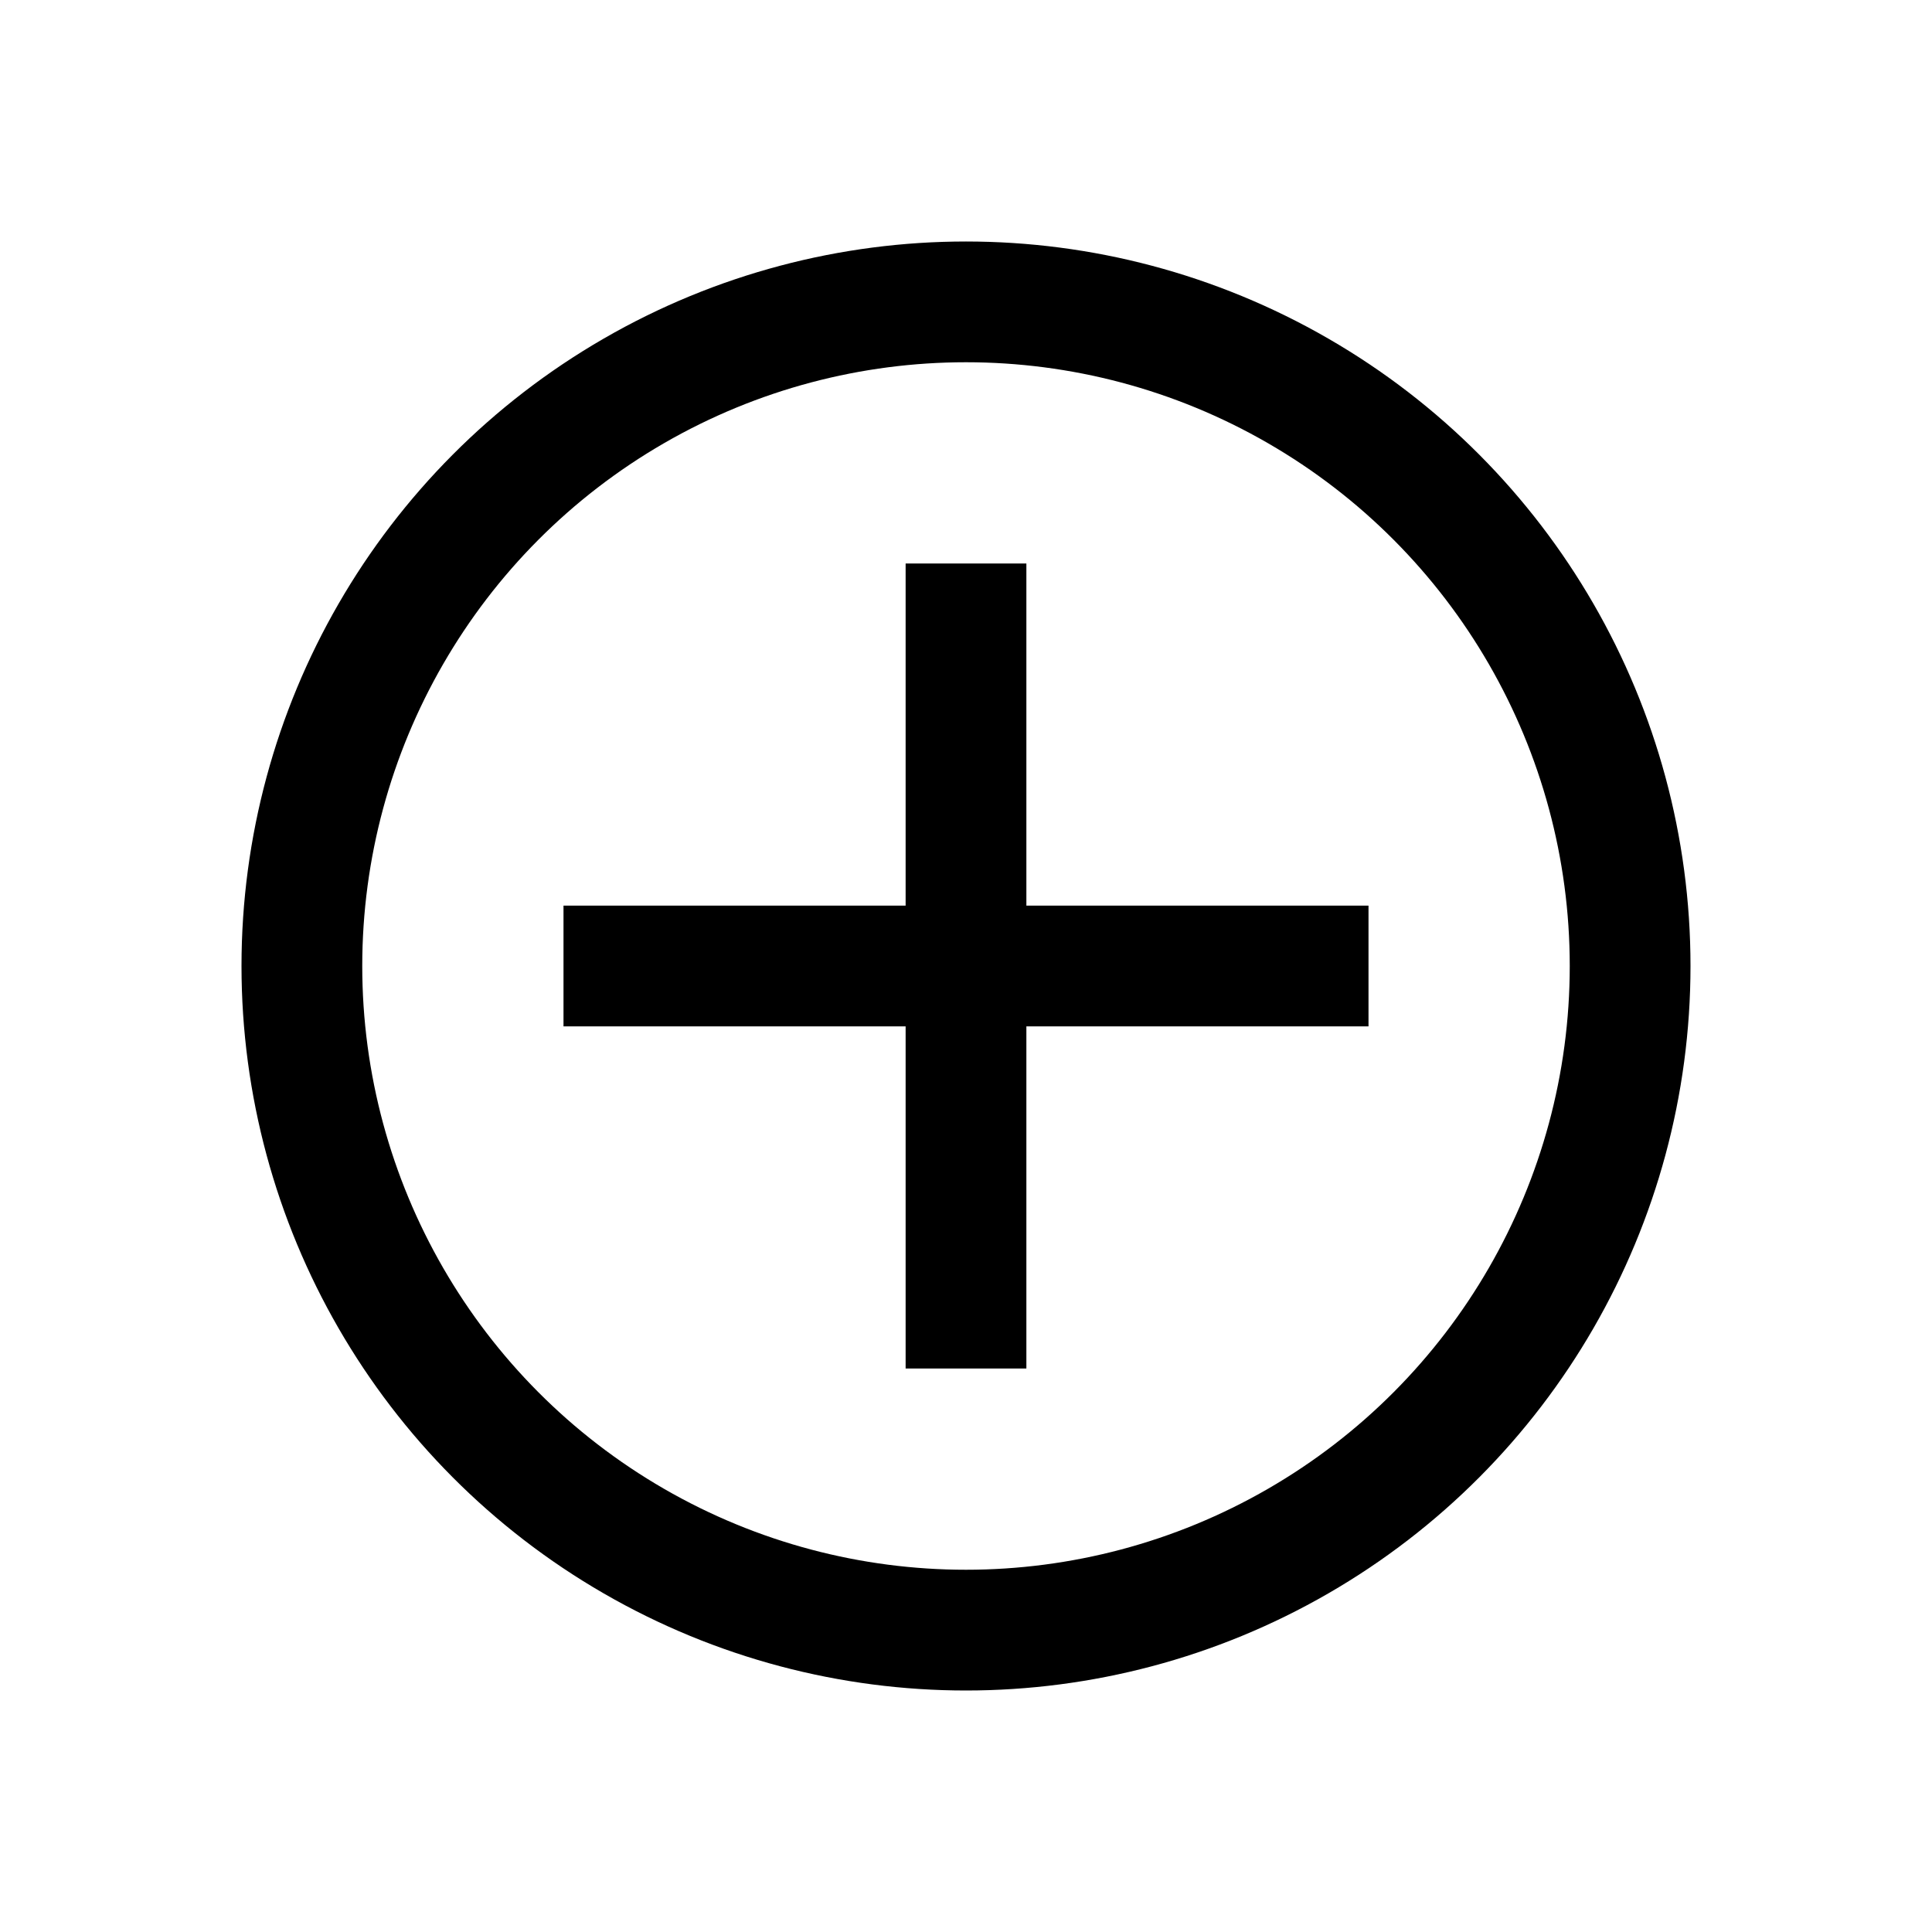
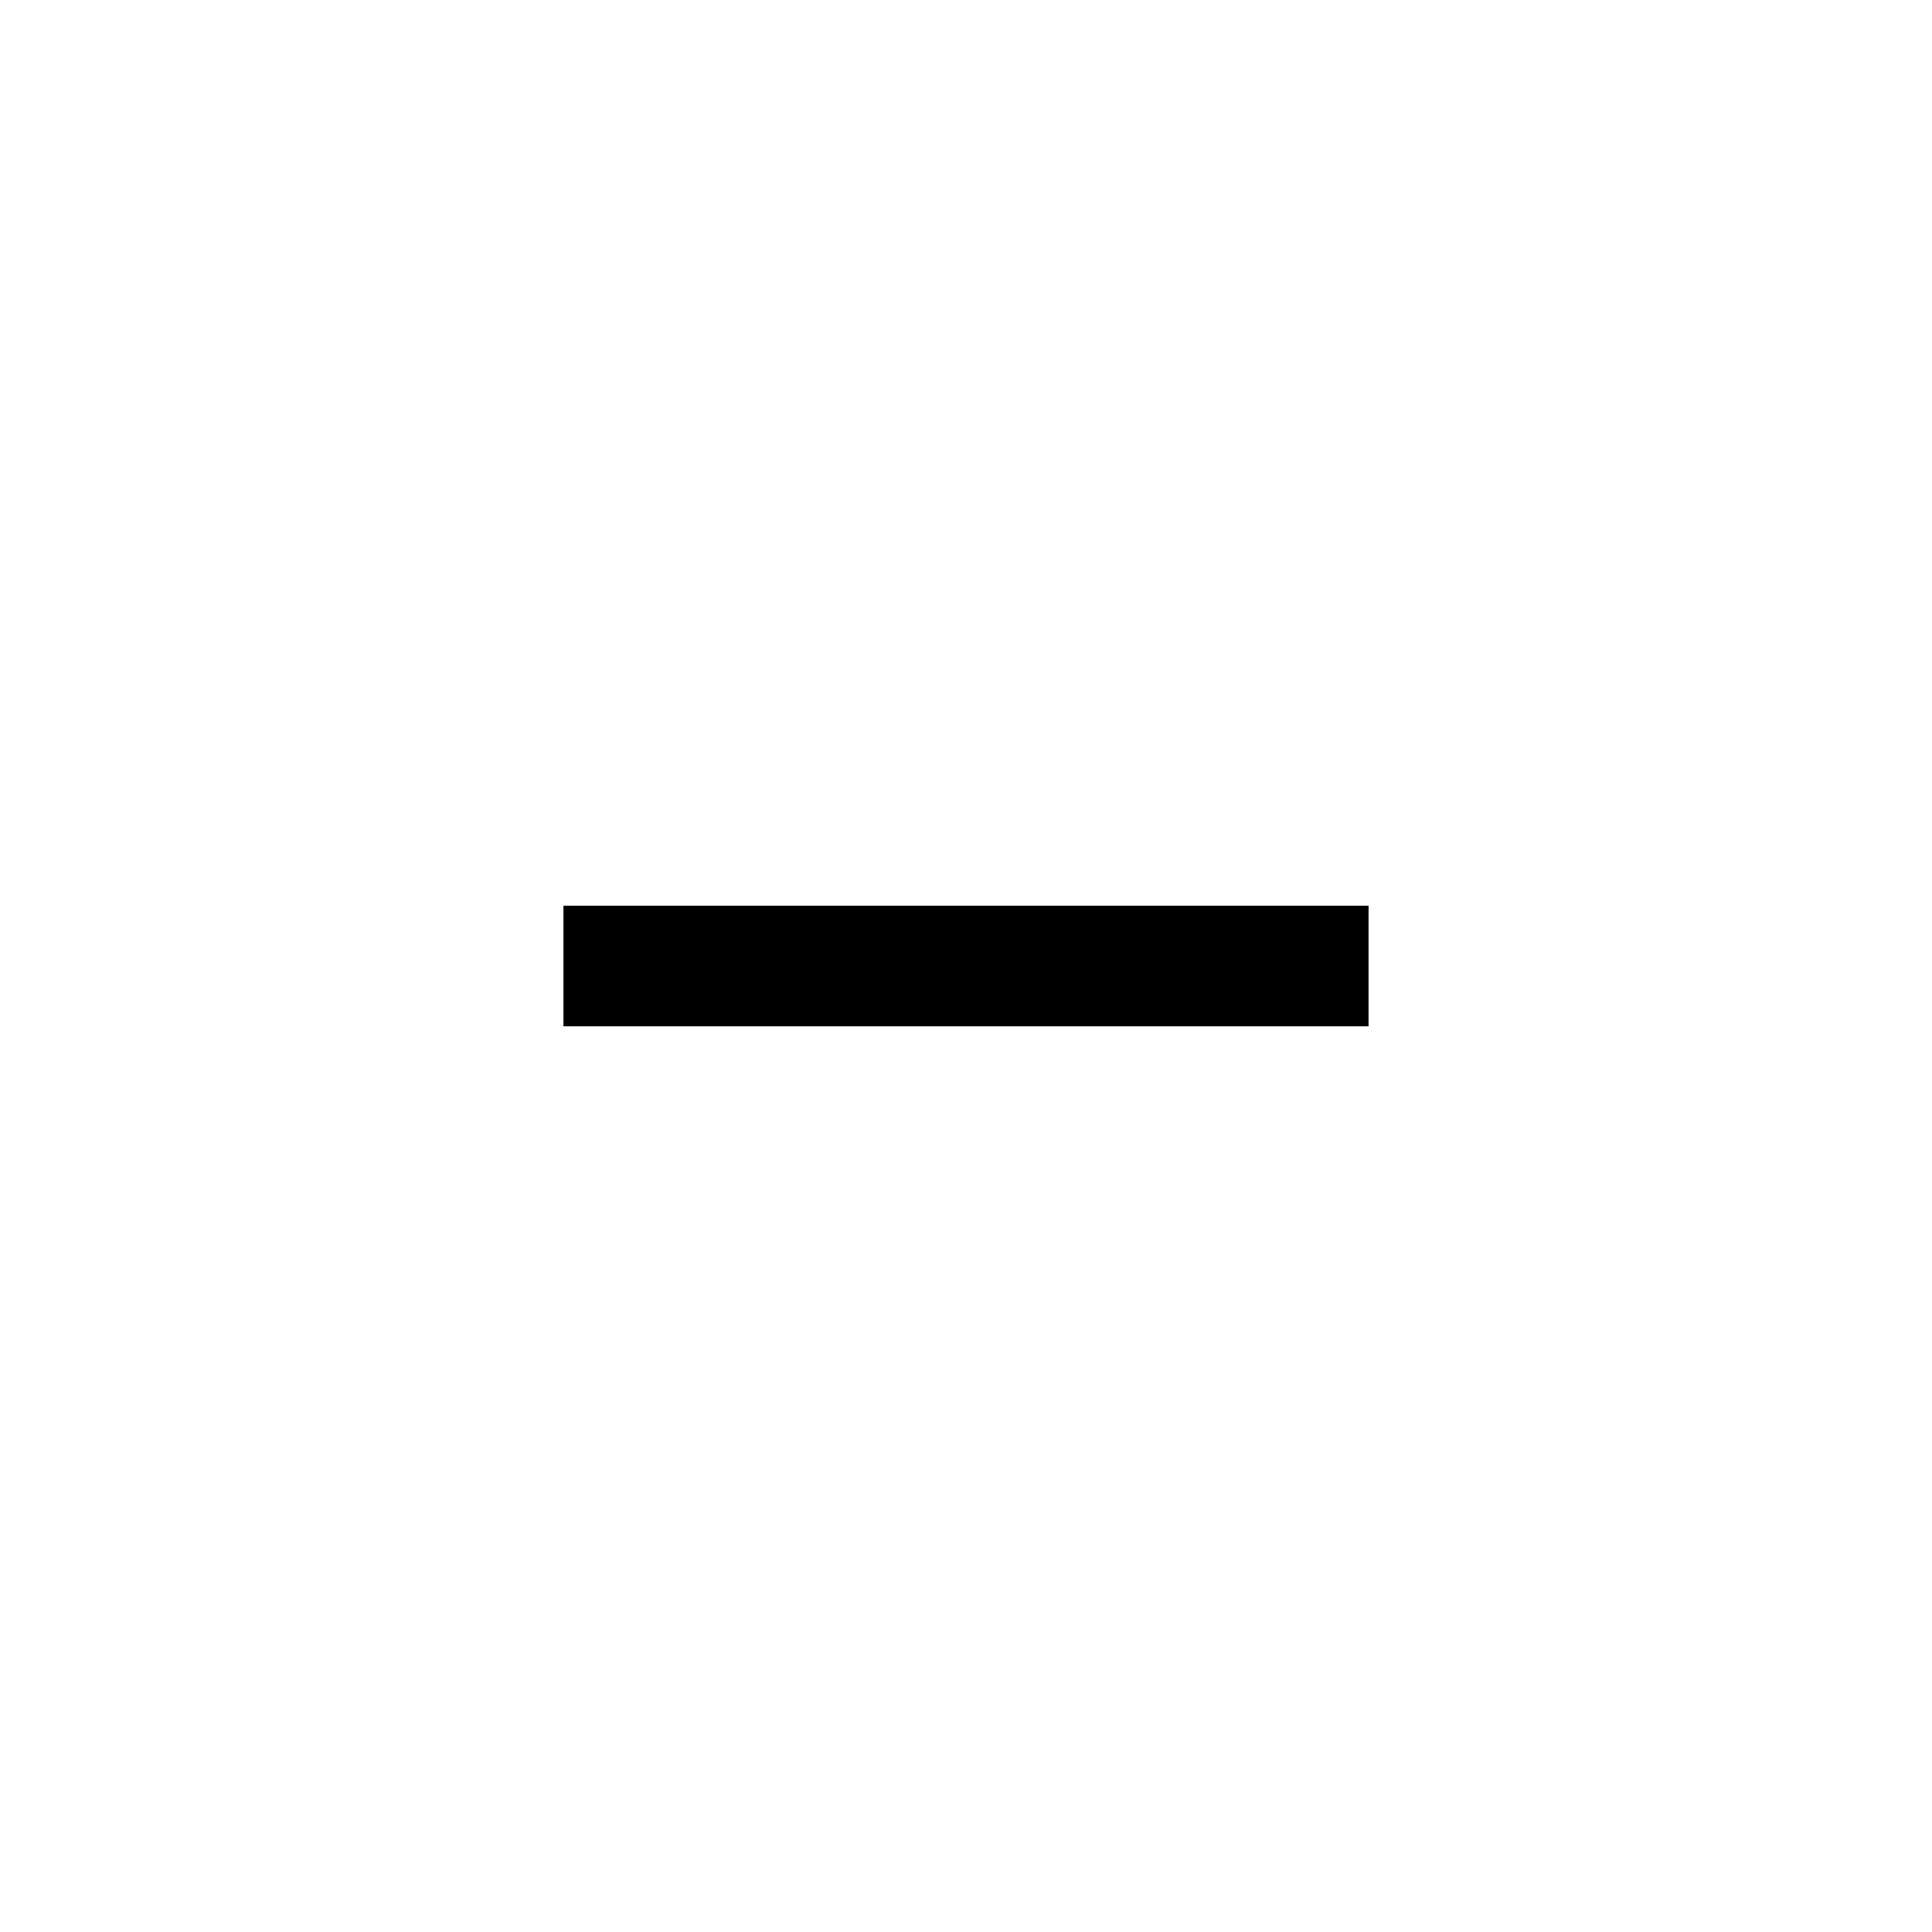
<svg xmlns="http://www.w3.org/2000/svg" width="24" height="24" viewBox="0 0 24 24" fill="none">
-   <circle cx="12" cy="12" r="8.25" stroke="#000" stroke-width="1.5" />
  <path fill-rule="evenodd" clip-rule="evenodd" d="M17 12.75H7v-1.5h10v1.5z" fill="#000" />
-   <path fill-rule="evenodd" clip-rule="evenodd" d="M12.75 7v10h-1.5V7h1.5z" fill="#000" />
</svg>